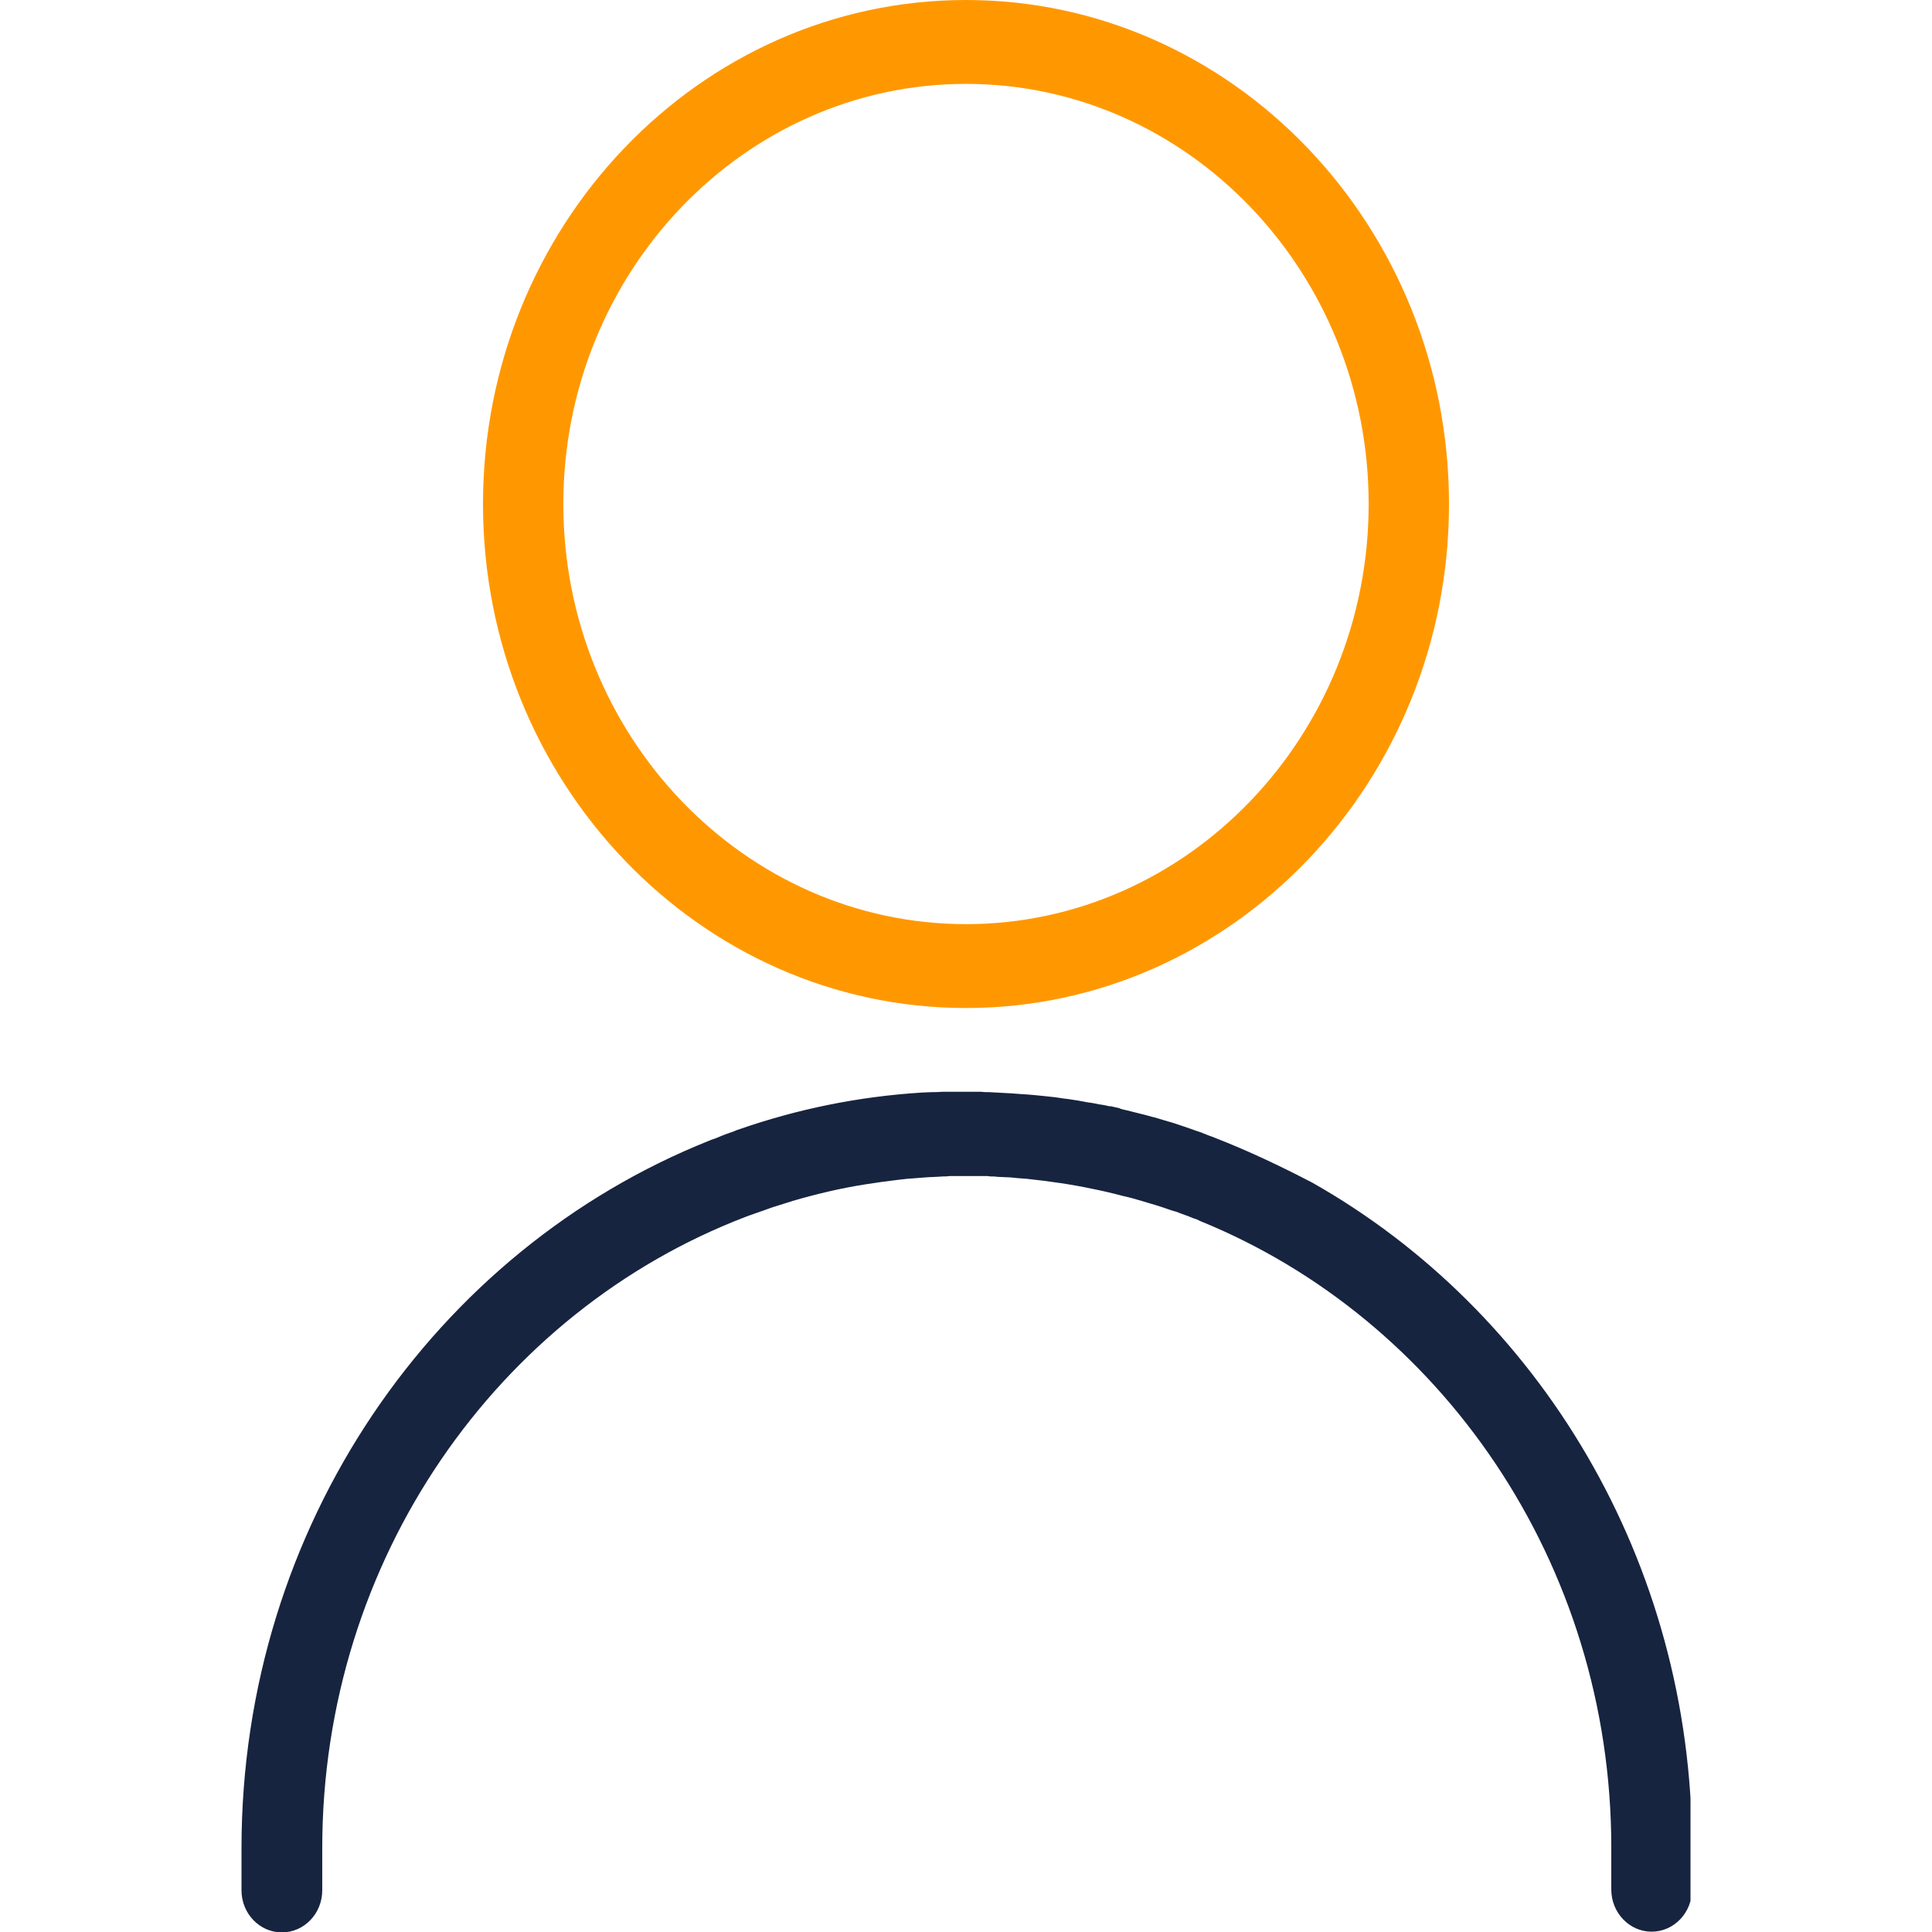
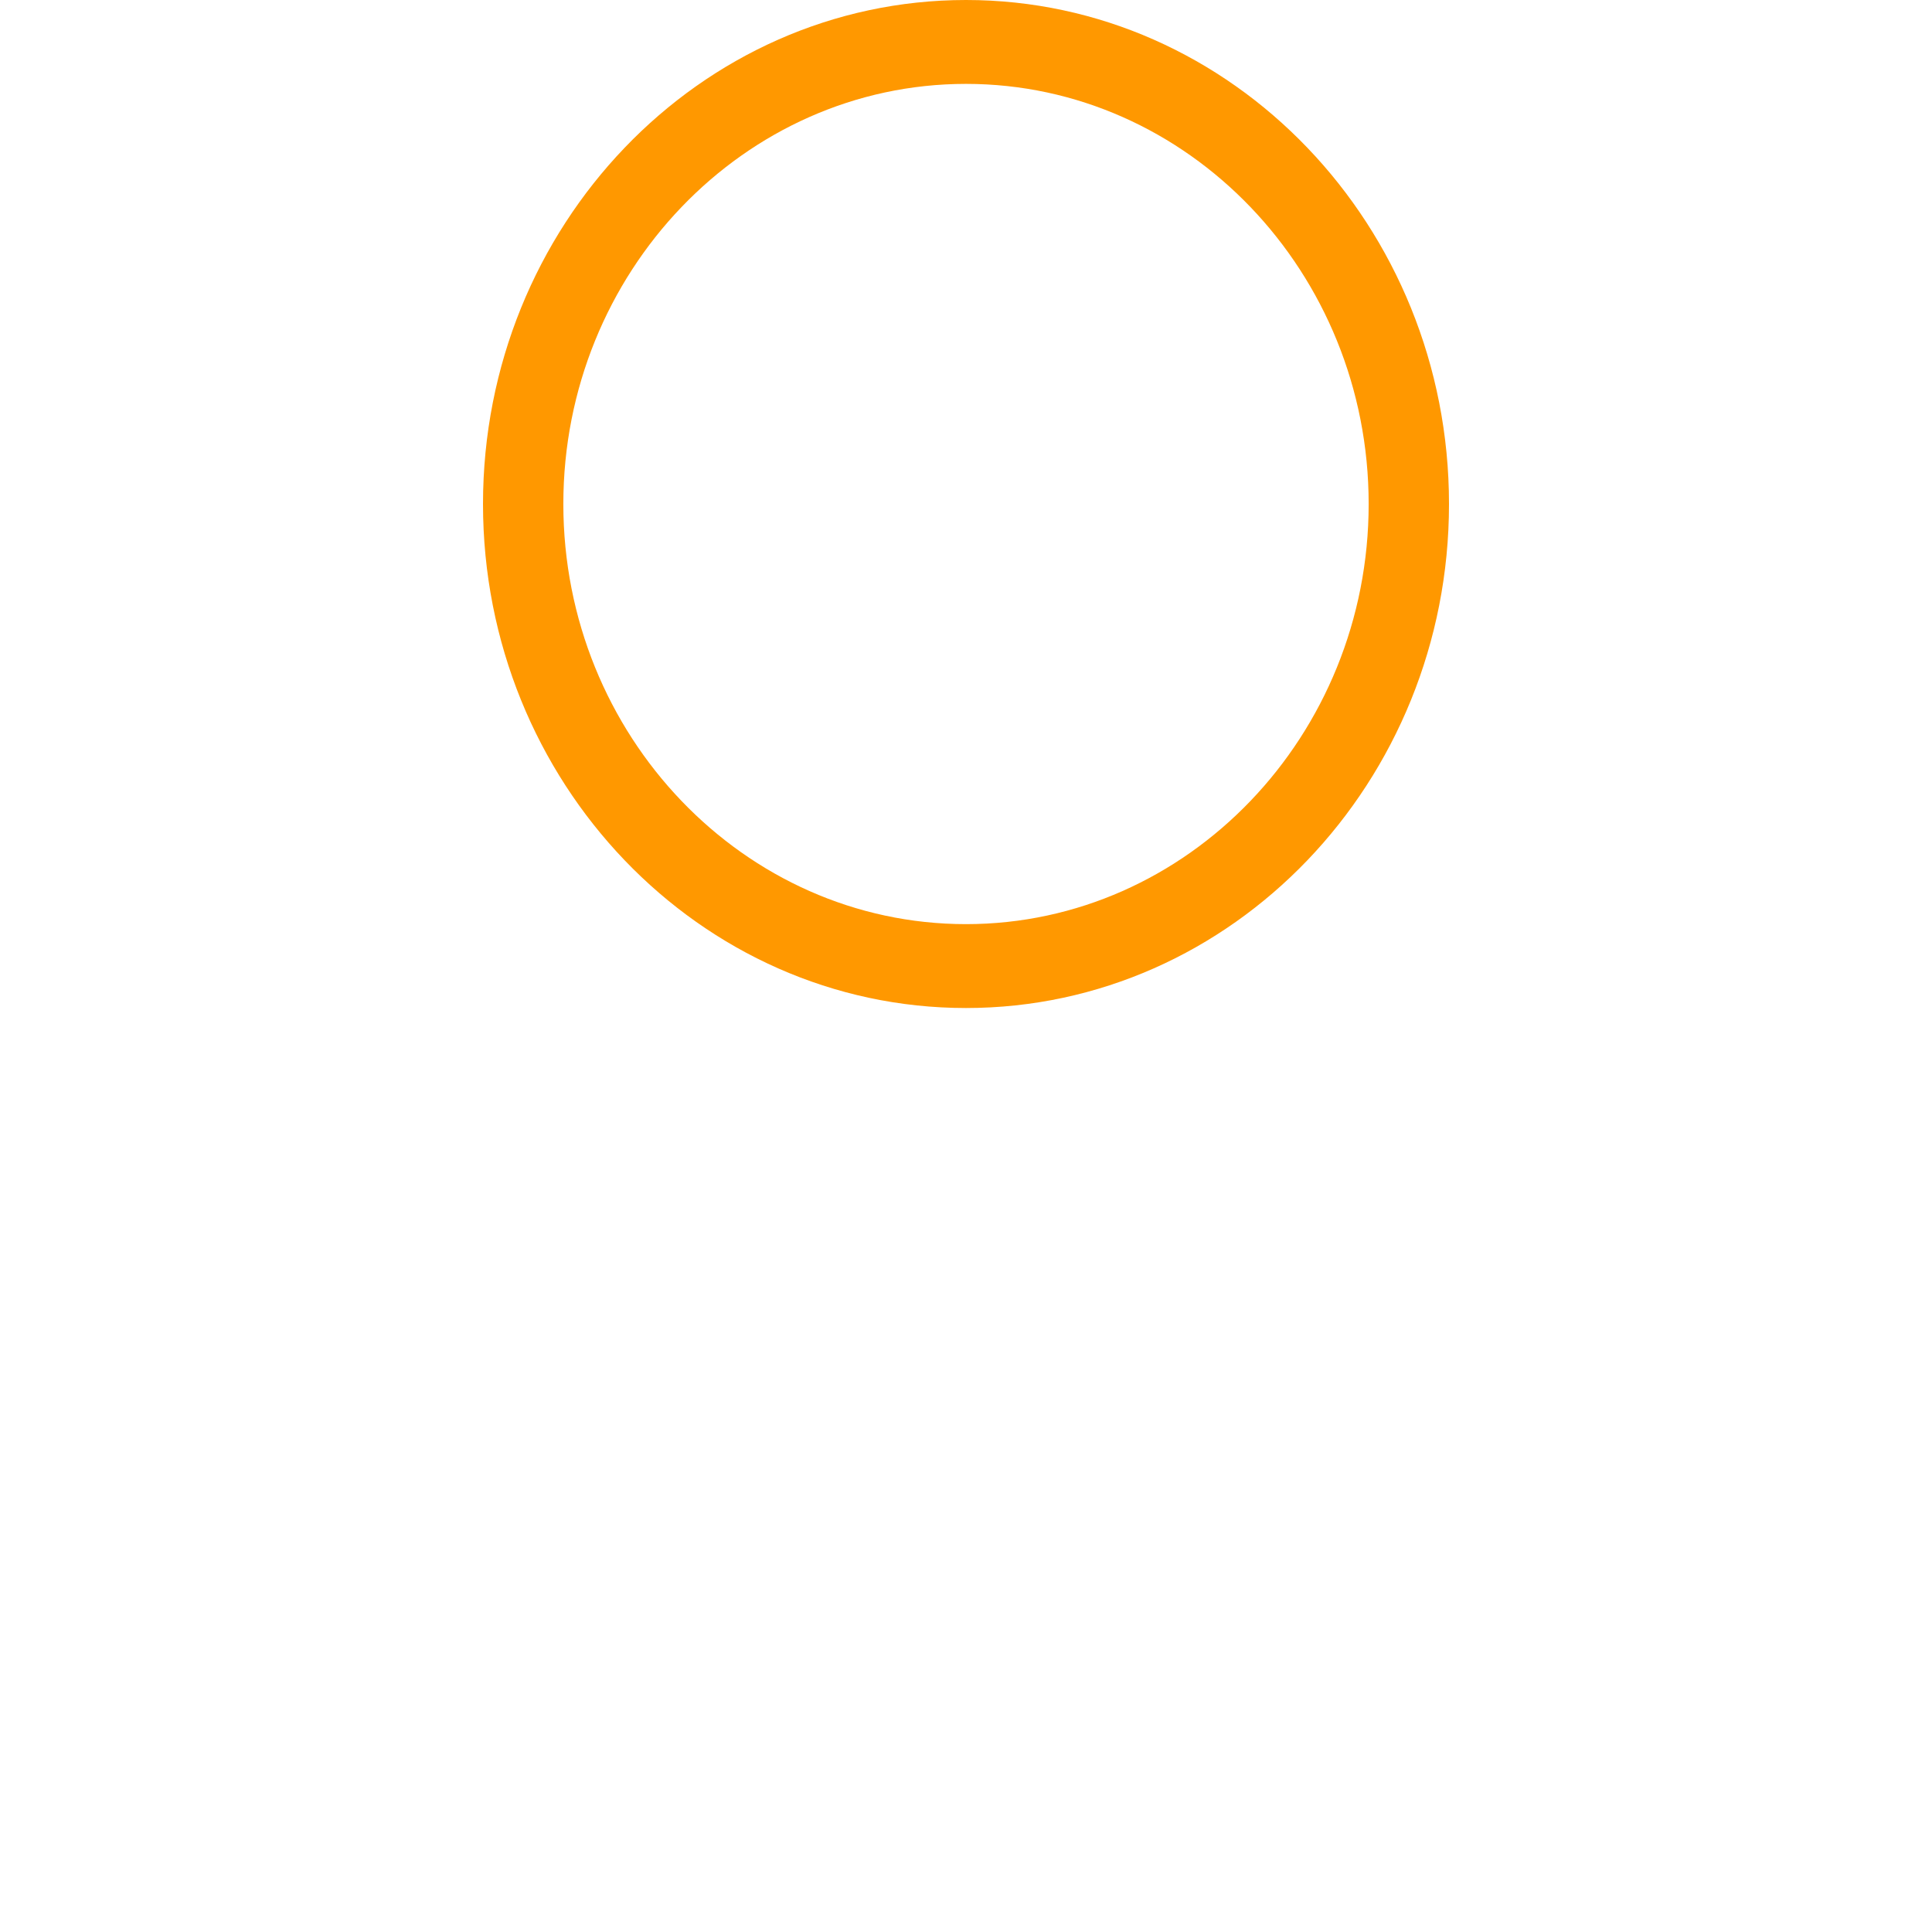
<svg xmlns="http://www.w3.org/2000/svg" width="24" height="24" viewBox="0 0 24 24" fill="none">
  <g clip-path="url(#clip0_1102_10018)">
    <path d="M12 0C8.691 0 6 2.808 6 6.261C6 9.714 8.691 12.522 12 12.522C15.309 12.522 18 9.714 18 6.261C18 2.808 15.309 0 12 0ZM12 11.48C9.244 11.48 6.998 9.137 6.998 6.261C6.998 3.385 9.244 1.042 12 1.042C14.756 1.042 17.002 3.385 17.002 6.261C17.002 9.137 14.756 11.48 12 11.48Z" fill="#FF9800" />
-     <path d="M15.094 14.135C15.061 14.12 15.023 14.11 14.991 14.096C14.972 14.086 14.948 14.081 14.93 14.071C14.925 14.071 14.92 14.066 14.916 14.066C14.892 14.056 14.869 14.052 14.845 14.042C14.827 14.037 14.808 14.027 14.789 14.022C14.723 13.998 14.658 13.978 14.588 13.954C14.545 13.939 14.498 13.929 14.456 13.915C14.419 13.905 14.377 13.89 14.339 13.88C14.334 13.88 14.325 13.876 14.32 13.876C14.278 13.866 14.236 13.851 14.189 13.841C14.147 13.832 14.1 13.817 14.053 13.807C14.02 13.797 13.988 13.792 13.955 13.783C13.95 13.783 13.945 13.783 13.941 13.778C13.941 13.778 13.941 13.778 13.936 13.778C13.931 13.778 13.927 13.778 13.922 13.773C13.917 13.773 13.912 13.773 13.912 13.768C13.875 13.758 13.838 13.753 13.805 13.743C13.8 13.743 13.795 13.743 13.795 13.743C13.791 13.743 13.791 13.743 13.786 13.743C13.744 13.734 13.702 13.724 13.655 13.719C13.608 13.709 13.566 13.7 13.519 13.695C13.472 13.685 13.43 13.68 13.383 13.67C13.336 13.665 13.294 13.655 13.247 13.65C13.2 13.646 13.158 13.636 13.111 13.631C13.064 13.626 13.022 13.621 12.975 13.616C12.886 13.607 12.792 13.597 12.698 13.592C12.652 13.587 12.605 13.587 12.562 13.582C12.473 13.577 12.38 13.572 12.286 13.567C12.286 13.567 12.286 13.567 12.281 13.567C12.248 13.567 12.22 13.567 12.188 13.562C12.183 13.562 12.178 13.562 12.173 13.562C12.155 13.562 12.136 13.562 12.122 13.562C12.084 13.562 12.047 13.562 12.005 13.562C11.967 13.562 11.925 13.562 11.887 13.562C11.864 13.562 11.845 13.562 11.822 13.562C11.817 13.562 11.812 13.562 11.808 13.562C11.784 13.562 11.756 13.562 11.733 13.562C11.733 13.562 11.733 13.562 11.728 13.562C11.723 13.562 11.719 13.562 11.719 13.562C11.686 13.562 11.653 13.567 11.62 13.567C11.606 13.567 11.588 13.567 11.573 13.567C11.536 13.567 11.494 13.572 11.456 13.572C10.664 13.621 9.9 13.778 9.173 14.032C9.155 14.037 9.141 14.042 9.122 14.052C9.052 14.076 8.981 14.101 8.916 14.13C8.883 14.145 8.845 14.154 8.812 14.169C5.414 15.524 3 18.953 3 22.959V23.482C3 23.771 3.225 24.005 3.502 24.005C3.778 24.005 4.003 23.771 4.003 23.482V22.959C4.003 19.363 6.192 16.292 9.258 15.118C9.286 15.108 9.319 15.094 9.352 15.084C9.37 15.079 9.389 15.069 9.408 15.064C9.431 15.054 9.455 15.049 9.478 15.04C9.516 15.025 9.548 15.015 9.586 15.001C9.6 14.996 9.614 14.991 9.633 14.986L9.82 14.927C9.825 14.927 9.83 14.927 9.834 14.922C10.134 14.834 10.439 14.761 10.753 14.712C10.884 14.692 11.011 14.673 11.142 14.658C11.184 14.653 11.231 14.648 11.273 14.643C11.316 14.639 11.353 14.639 11.395 14.634C11.438 14.629 11.484 14.629 11.527 14.624C11.564 14.624 11.597 14.619 11.634 14.619C11.662 14.619 11.691 14.614 11.719 14.614C11.747 14.614 11.77 14.614 11.798 14.609C11.827 14.609 11.859 14.609 11.887 14.609C11.93 14.609 11.967 14.609 12.009 14.609C12.052 14.609 12.089 14.609 12.131 14.609C12.164 14.609 12.192 14.609 12.225 14.609C12.253 14.609 12.277 14.609 12.305 14.614C12.333 14.614 12.361 14.614 12.389 14.619C12.427 14.619 12.459 14.624 12.497 14.624C12.539 14.624 12.586 14.629 12.628 14.634C12.67 14.639 12.708 14.639 12.75 14.643C13.031 14.673 13.308 14.712 13.584 14.771C13.631 14.78 13.673 14.79 13.72 14.8C13.762 14.81 13.8 14.82 13.842 14.829C13.88 14.839 13.922 14.849 13.959 14.859C14.002 14.868 14.039 14.878 14.077 14.888C14.114 14.898 14.156 14.912 14.194 14.922C14.231 14.932 14.273 14.947 14.311 14.957C14.339 14.966 14.363 14.971 14.391 14.981C14.409 14.986 14.433 14.996 14.452 15.001C14.48 15.01 14.508 15.02 14.536 15.03C14.555 15.035 14.578 15.045 14.597 15.049H14.602C14.63 15.059 14.653 15.069 14.681 15.079C14.709 15.089 14.733 15.098 14.761 15.108C14.789 15.118 14.817 15.133 14.85 15.142C14.869 15.147 14.887 15.157 14.906 15.167C17.892 16.38 20.016 19.412 20.016 22.949V23.472C20.016 23.761 20.241 23.996 20.517 23.996C20.794 23.996 21.019 23.761 21.019 23.472V22.949C21.019 19.388 19.111 16.282 16.303 14.692C15.9 14.482 15.506 14.296 15.094 14.135Z" fill="#17243F" />
  </g>
  <defs>
    <clipPath id="clip0_1102_10018">
      <rect width="18" height="24" fill="white" transform="translate(3)" />
    </clipPath>
  </defs>
</svg>